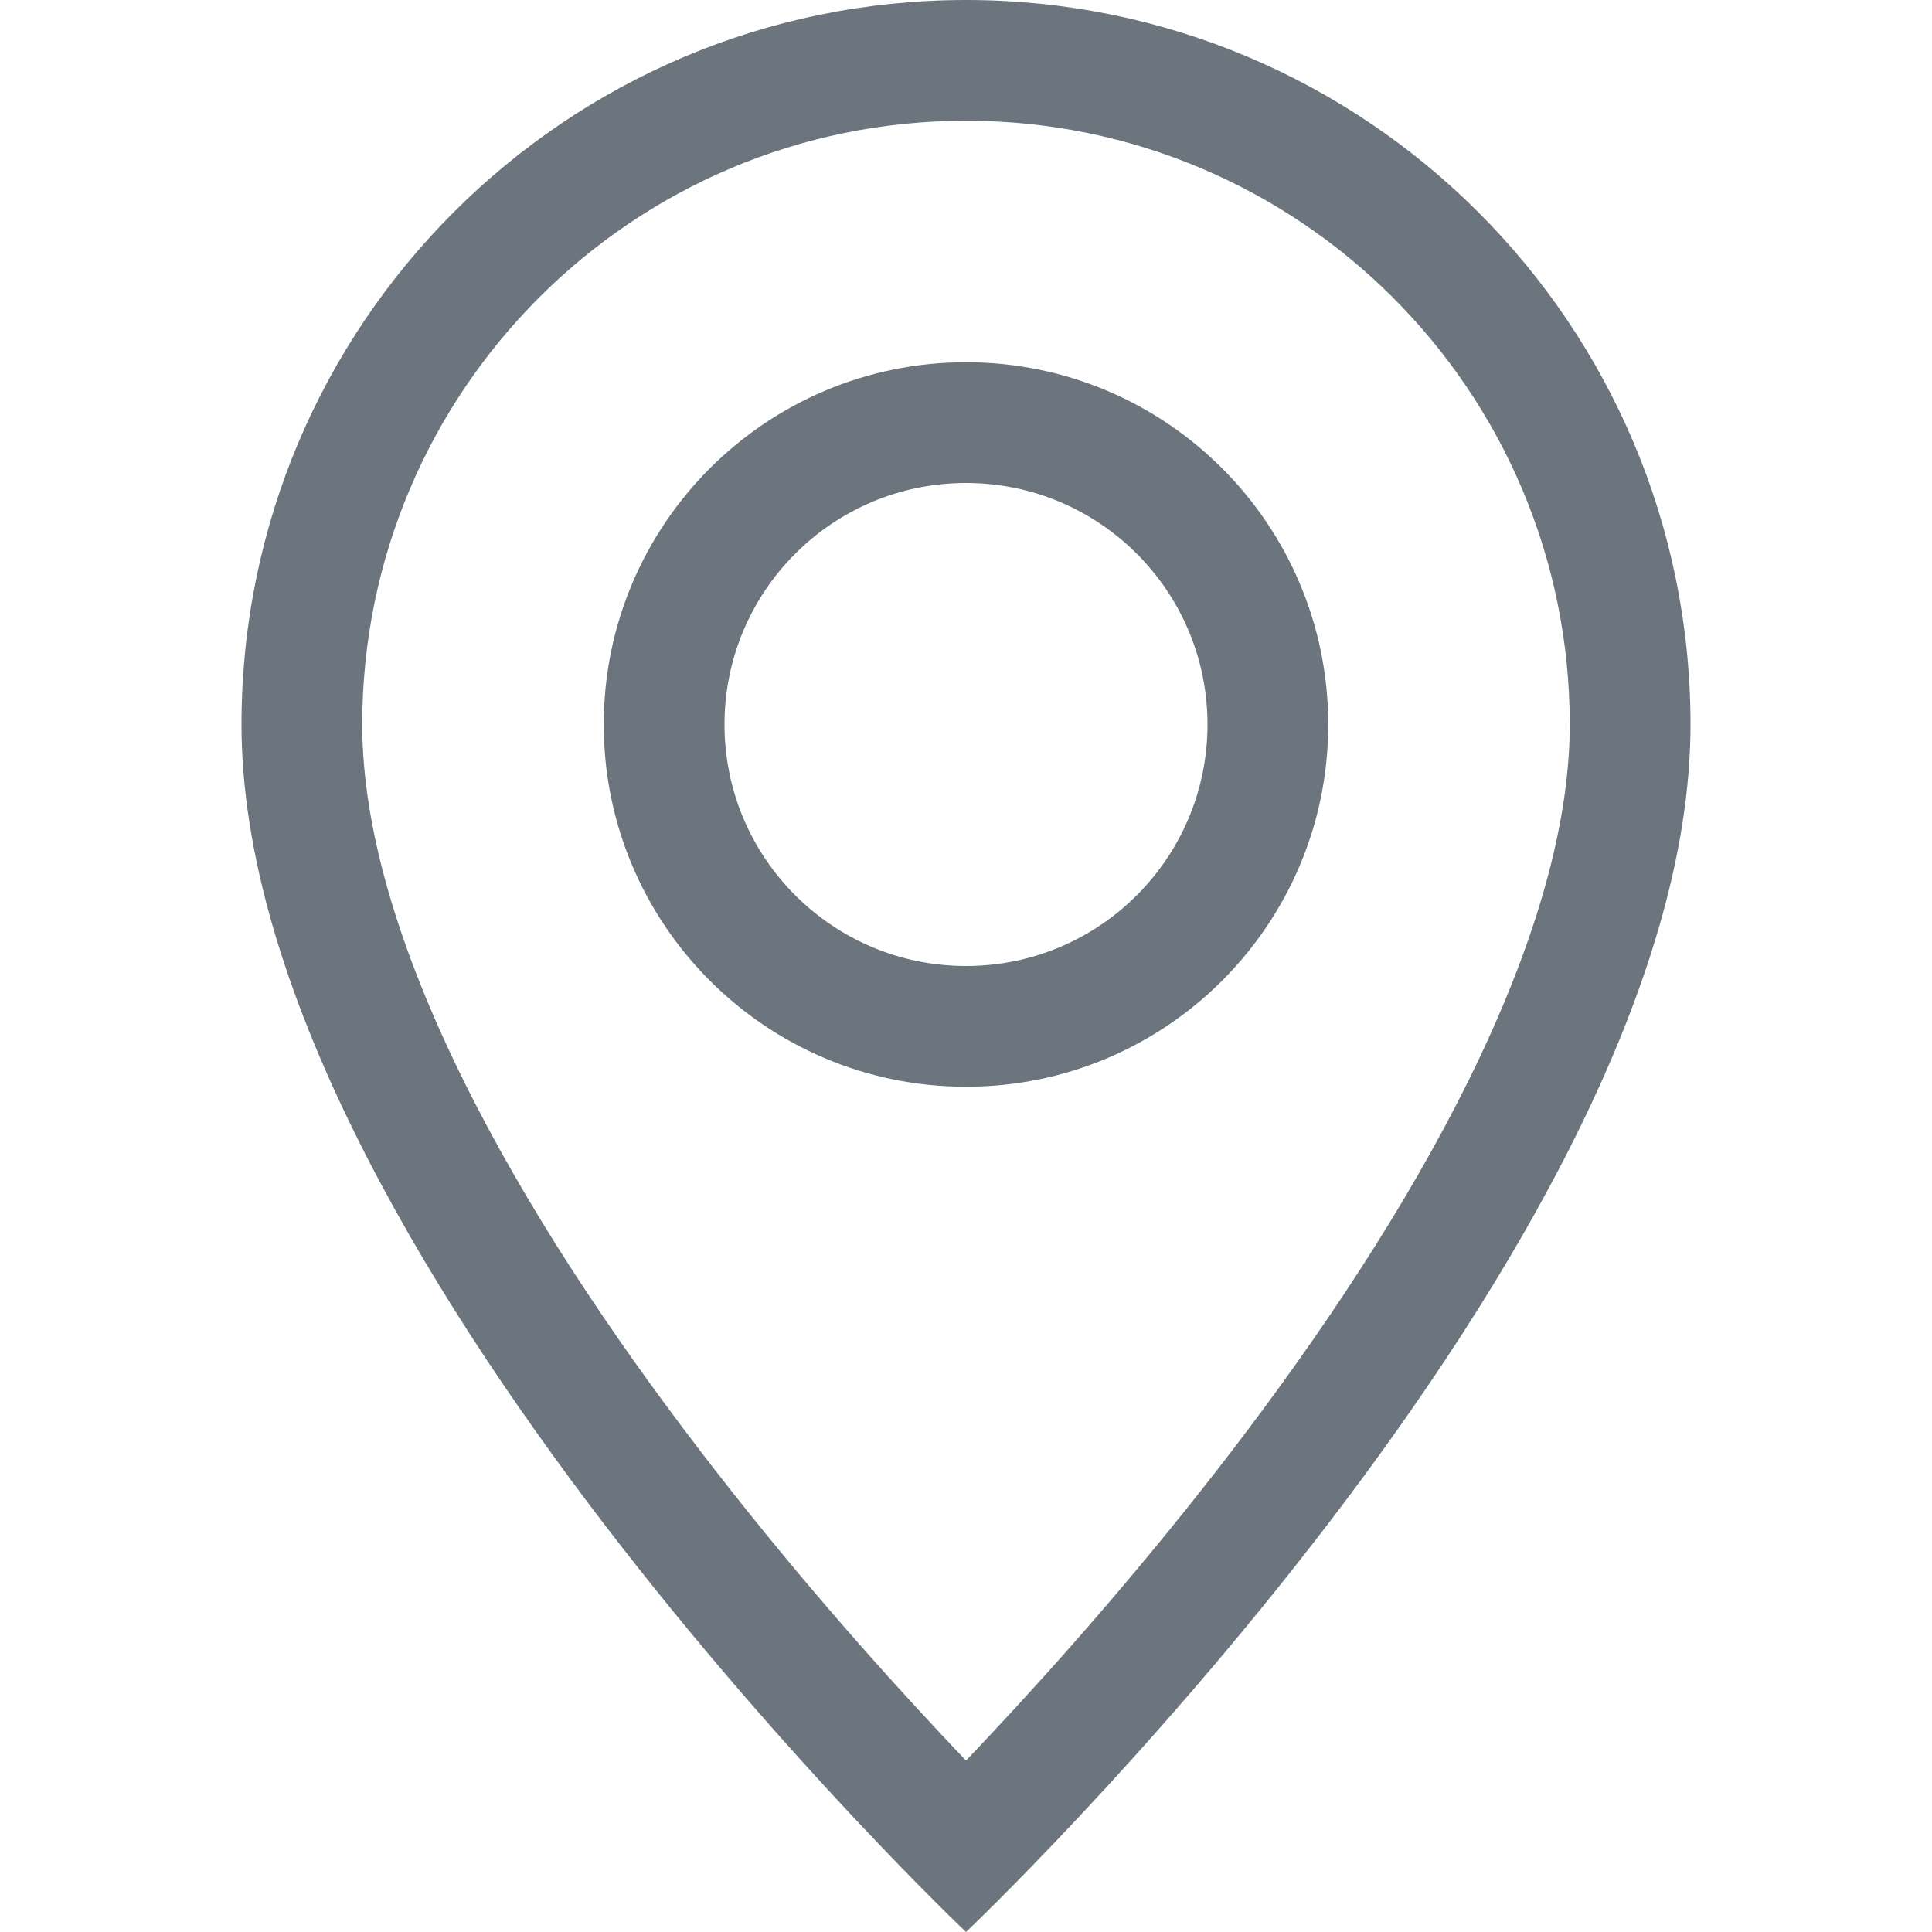
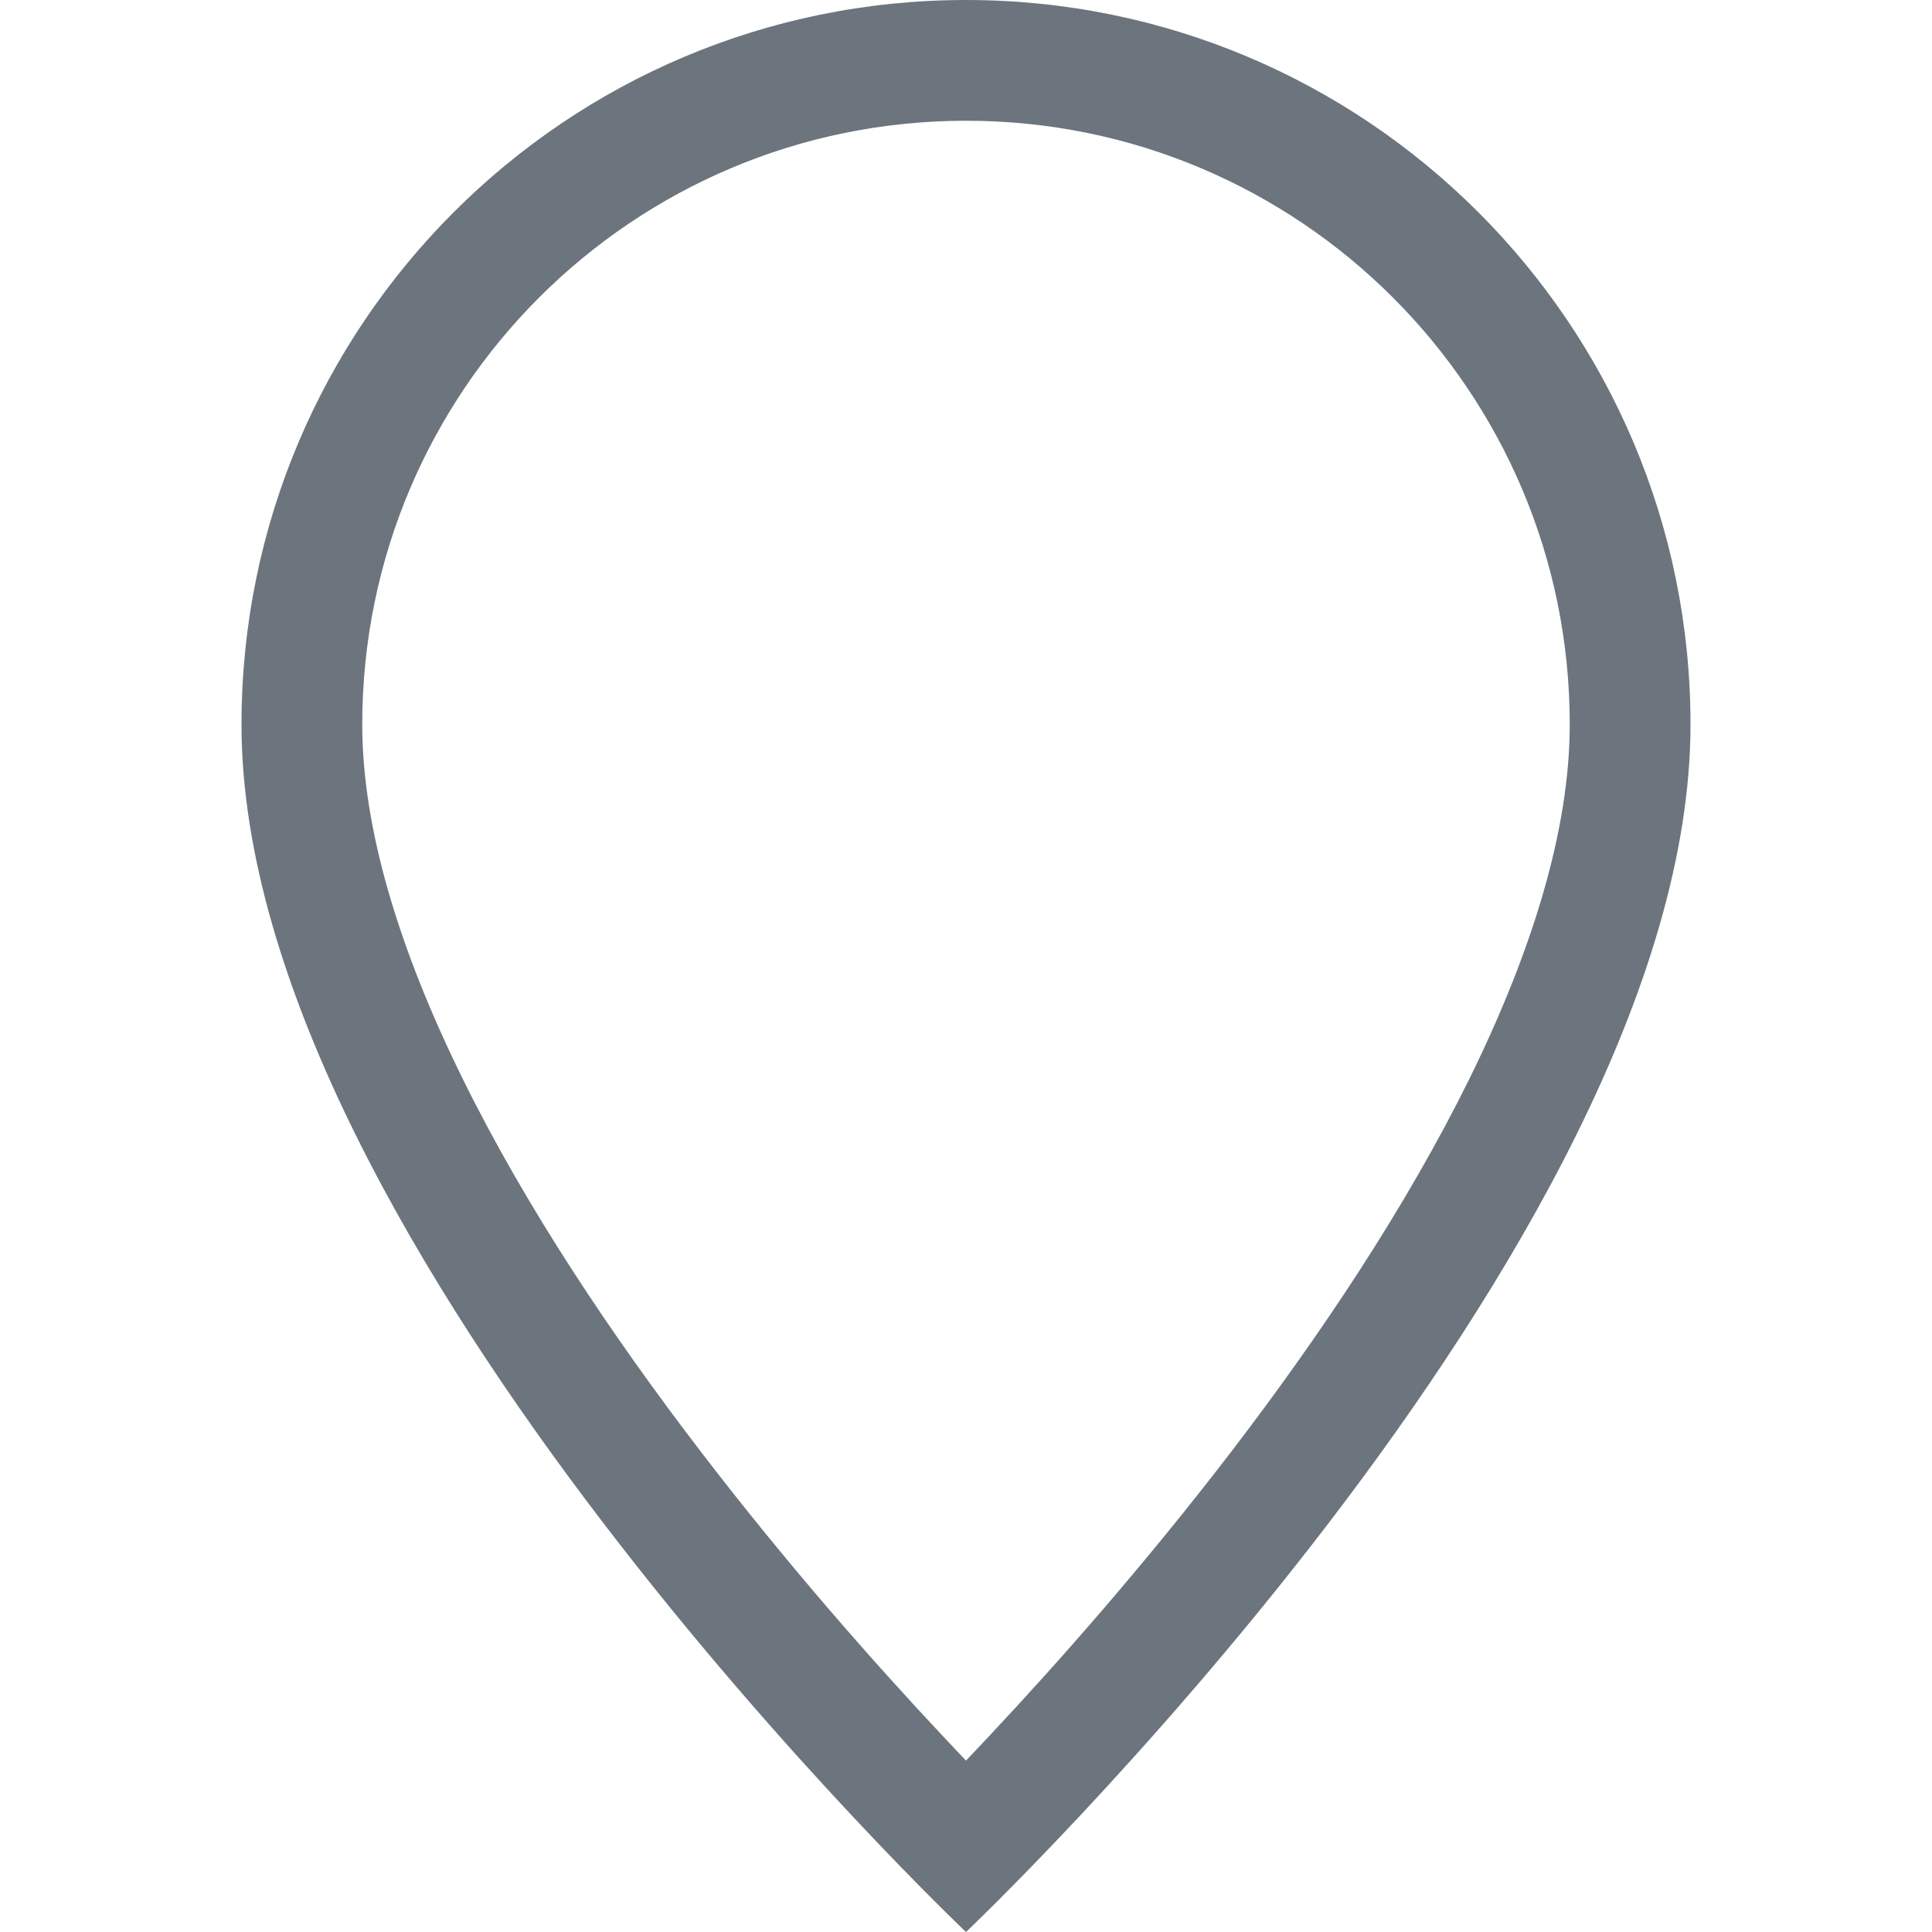
<svg xmlns="http://www.w3.org/2000/svg" width="18" height="18" viewBox="0 0 18 18" fill="none">
  <path d="M13.687 10.057C13.097 11.252 12.299 12.443 11.482 13.511C10.666 14.577 9.849 15.499 9.234 16.155C9.152 16.243 9.074 16.325 9 16.403C8.926 16.325 8.848 16.243 8.766 16.155C8.151 15.499 7.334 14.577 6.519 13.511C5.701 12.443 4.903 11.252 4.314 10.057C3.718 8.85 3.375 7.72 3.375 6.75C3.375 3.643 5.893 1.125 9 1.125C12.107 1.125 14.625 3.643 14.625 6.75C14.625 7.72 14.282 8.85 13.687 10.057ZM9 18C9 18 15.75 11.603 15.75 6.75C15.75 3.022 12.728 0 9 0C5.272 0 2.25 3.022 2.25 6.75C2.25 11.603 9 18 9 18Z" fill="#6C757D" />
-   <path d="M9 9C7.757 9 6.75 7.993 6.75 6.75C6.75 5.507 7.757 4.5 9 4.5C10.243 4.5 11.25 5.507 11.25 6.75C11.25 7.993 10.243 9 9 9ZM9 10.125C10.864 10.125 12.375 8.614 12.375 6.75C12.375 4.886 10.864 3.375 9 3.375C7.136 3.375 5.625 4.886 5.625 6.75C5.625 8.614 7.136 10.125 9 10.125Z" fill="#6C757D" />
</svg>